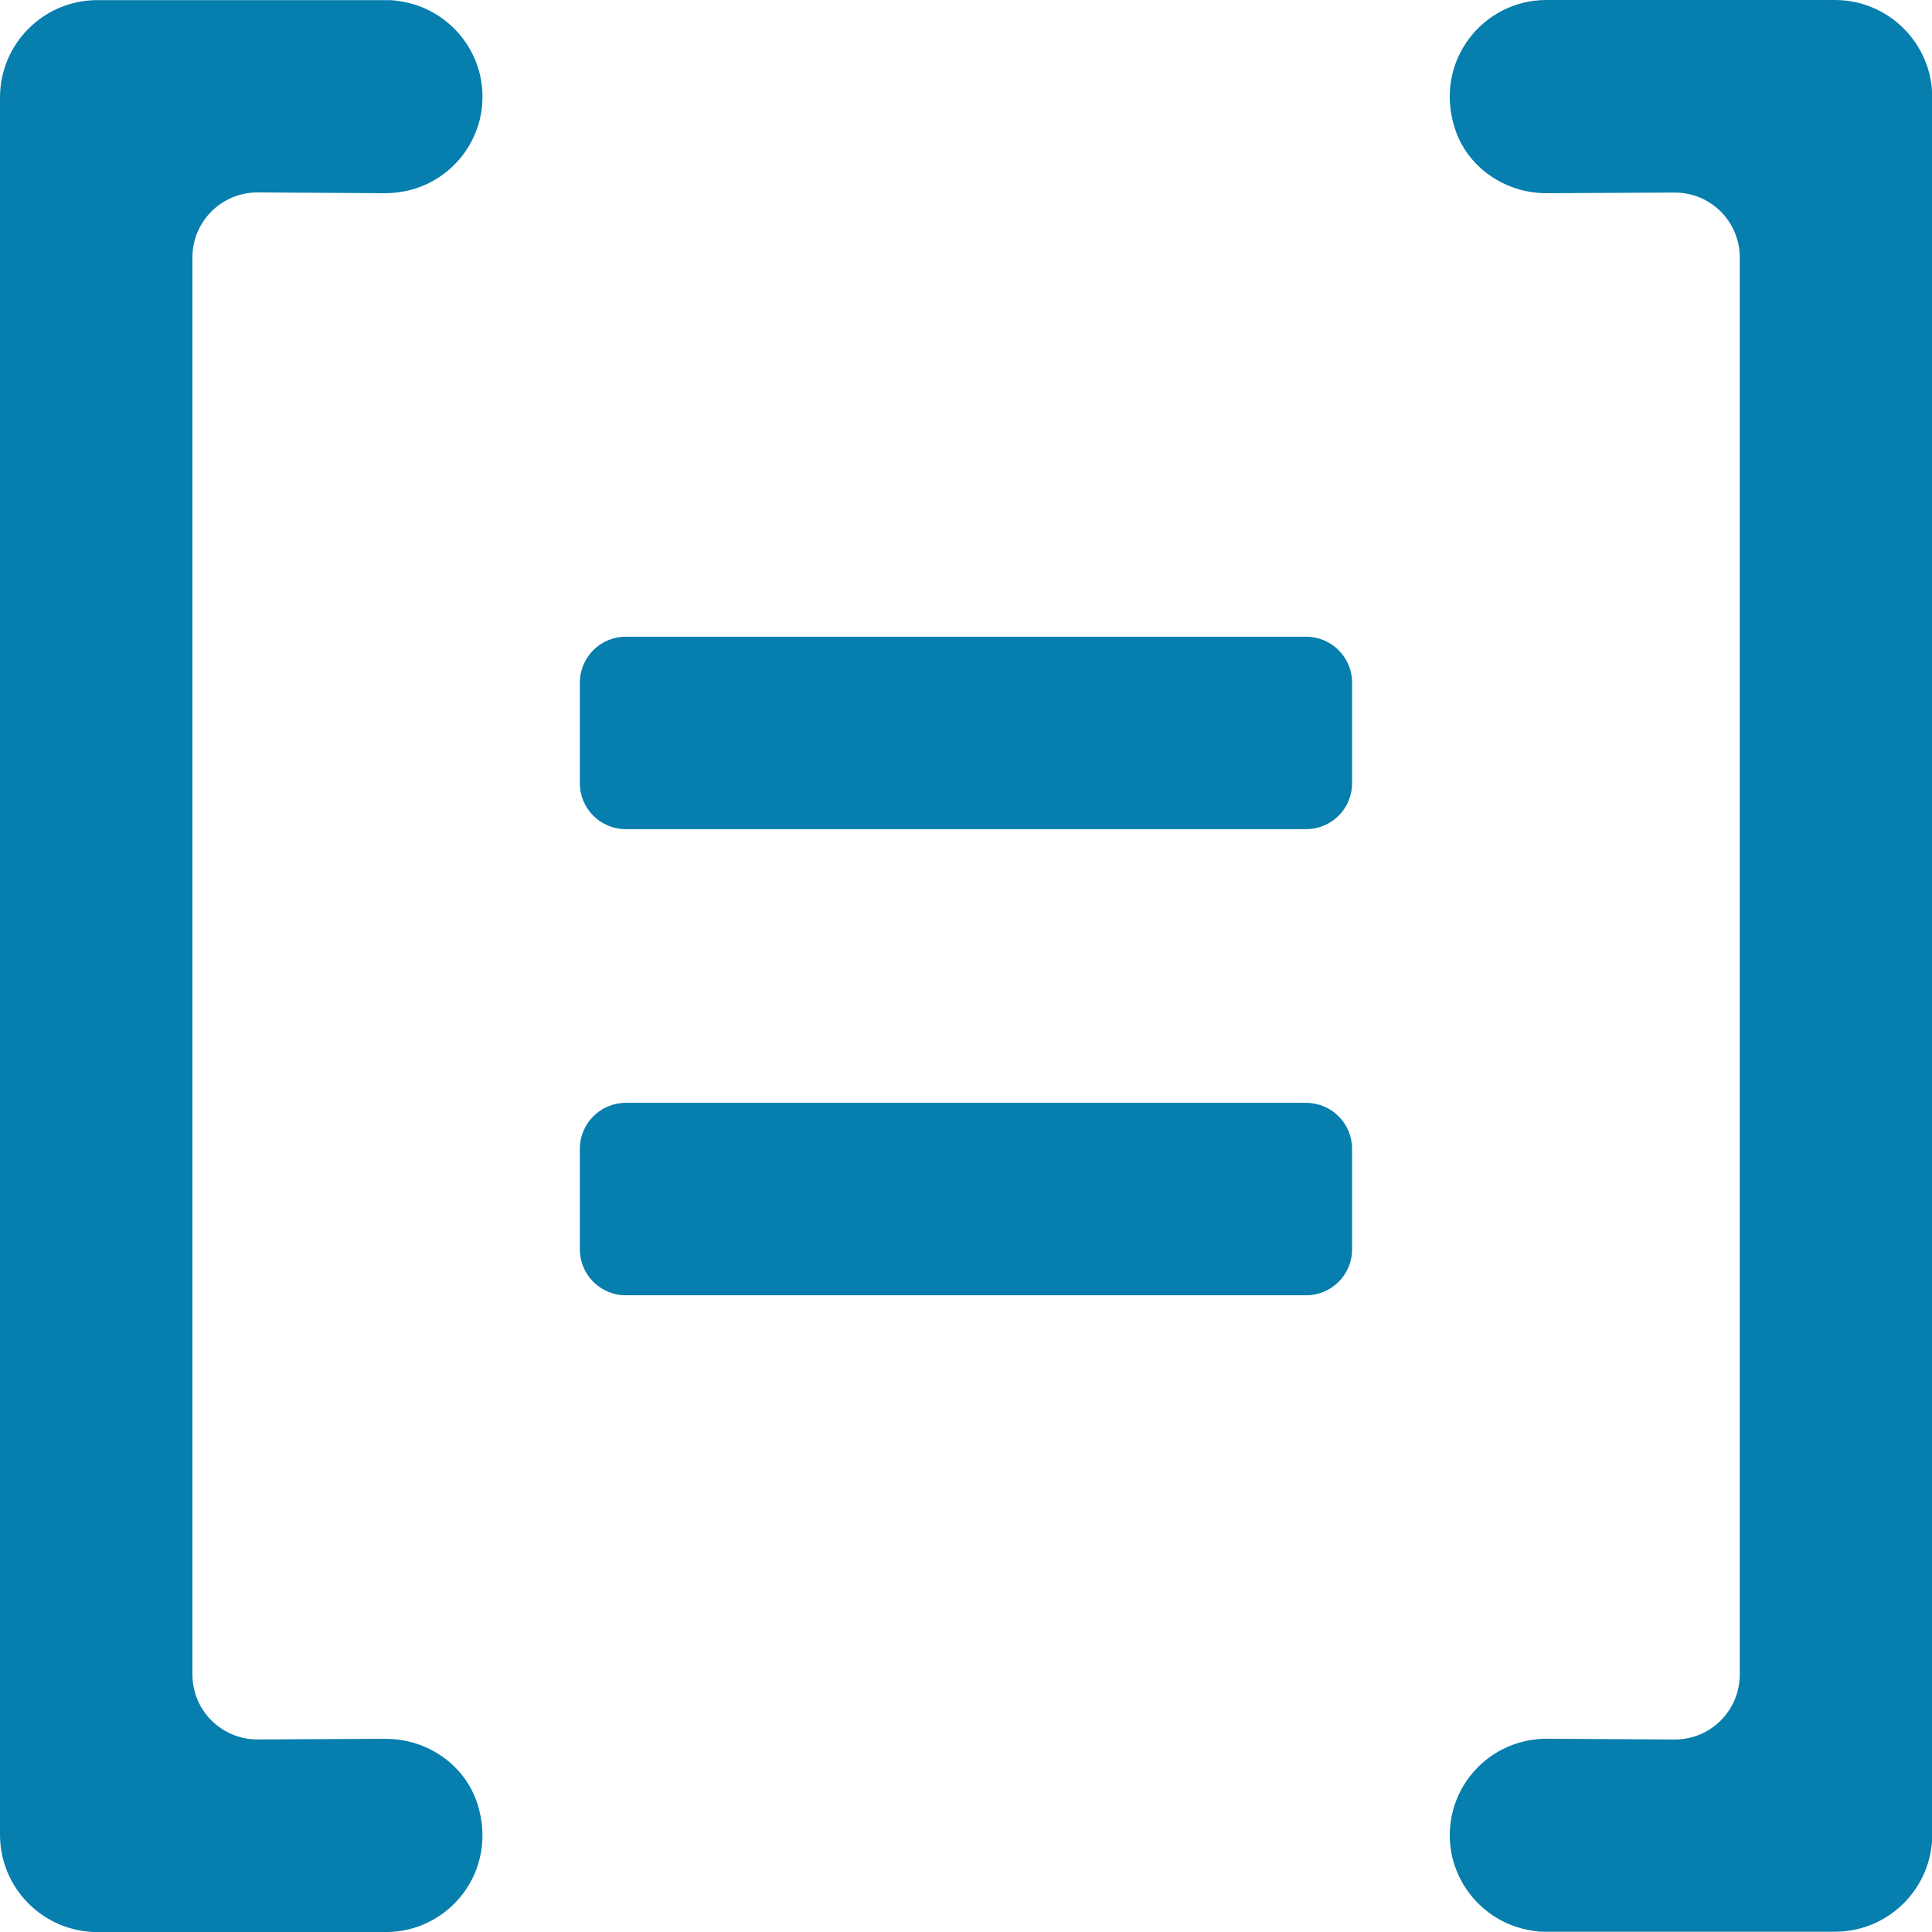
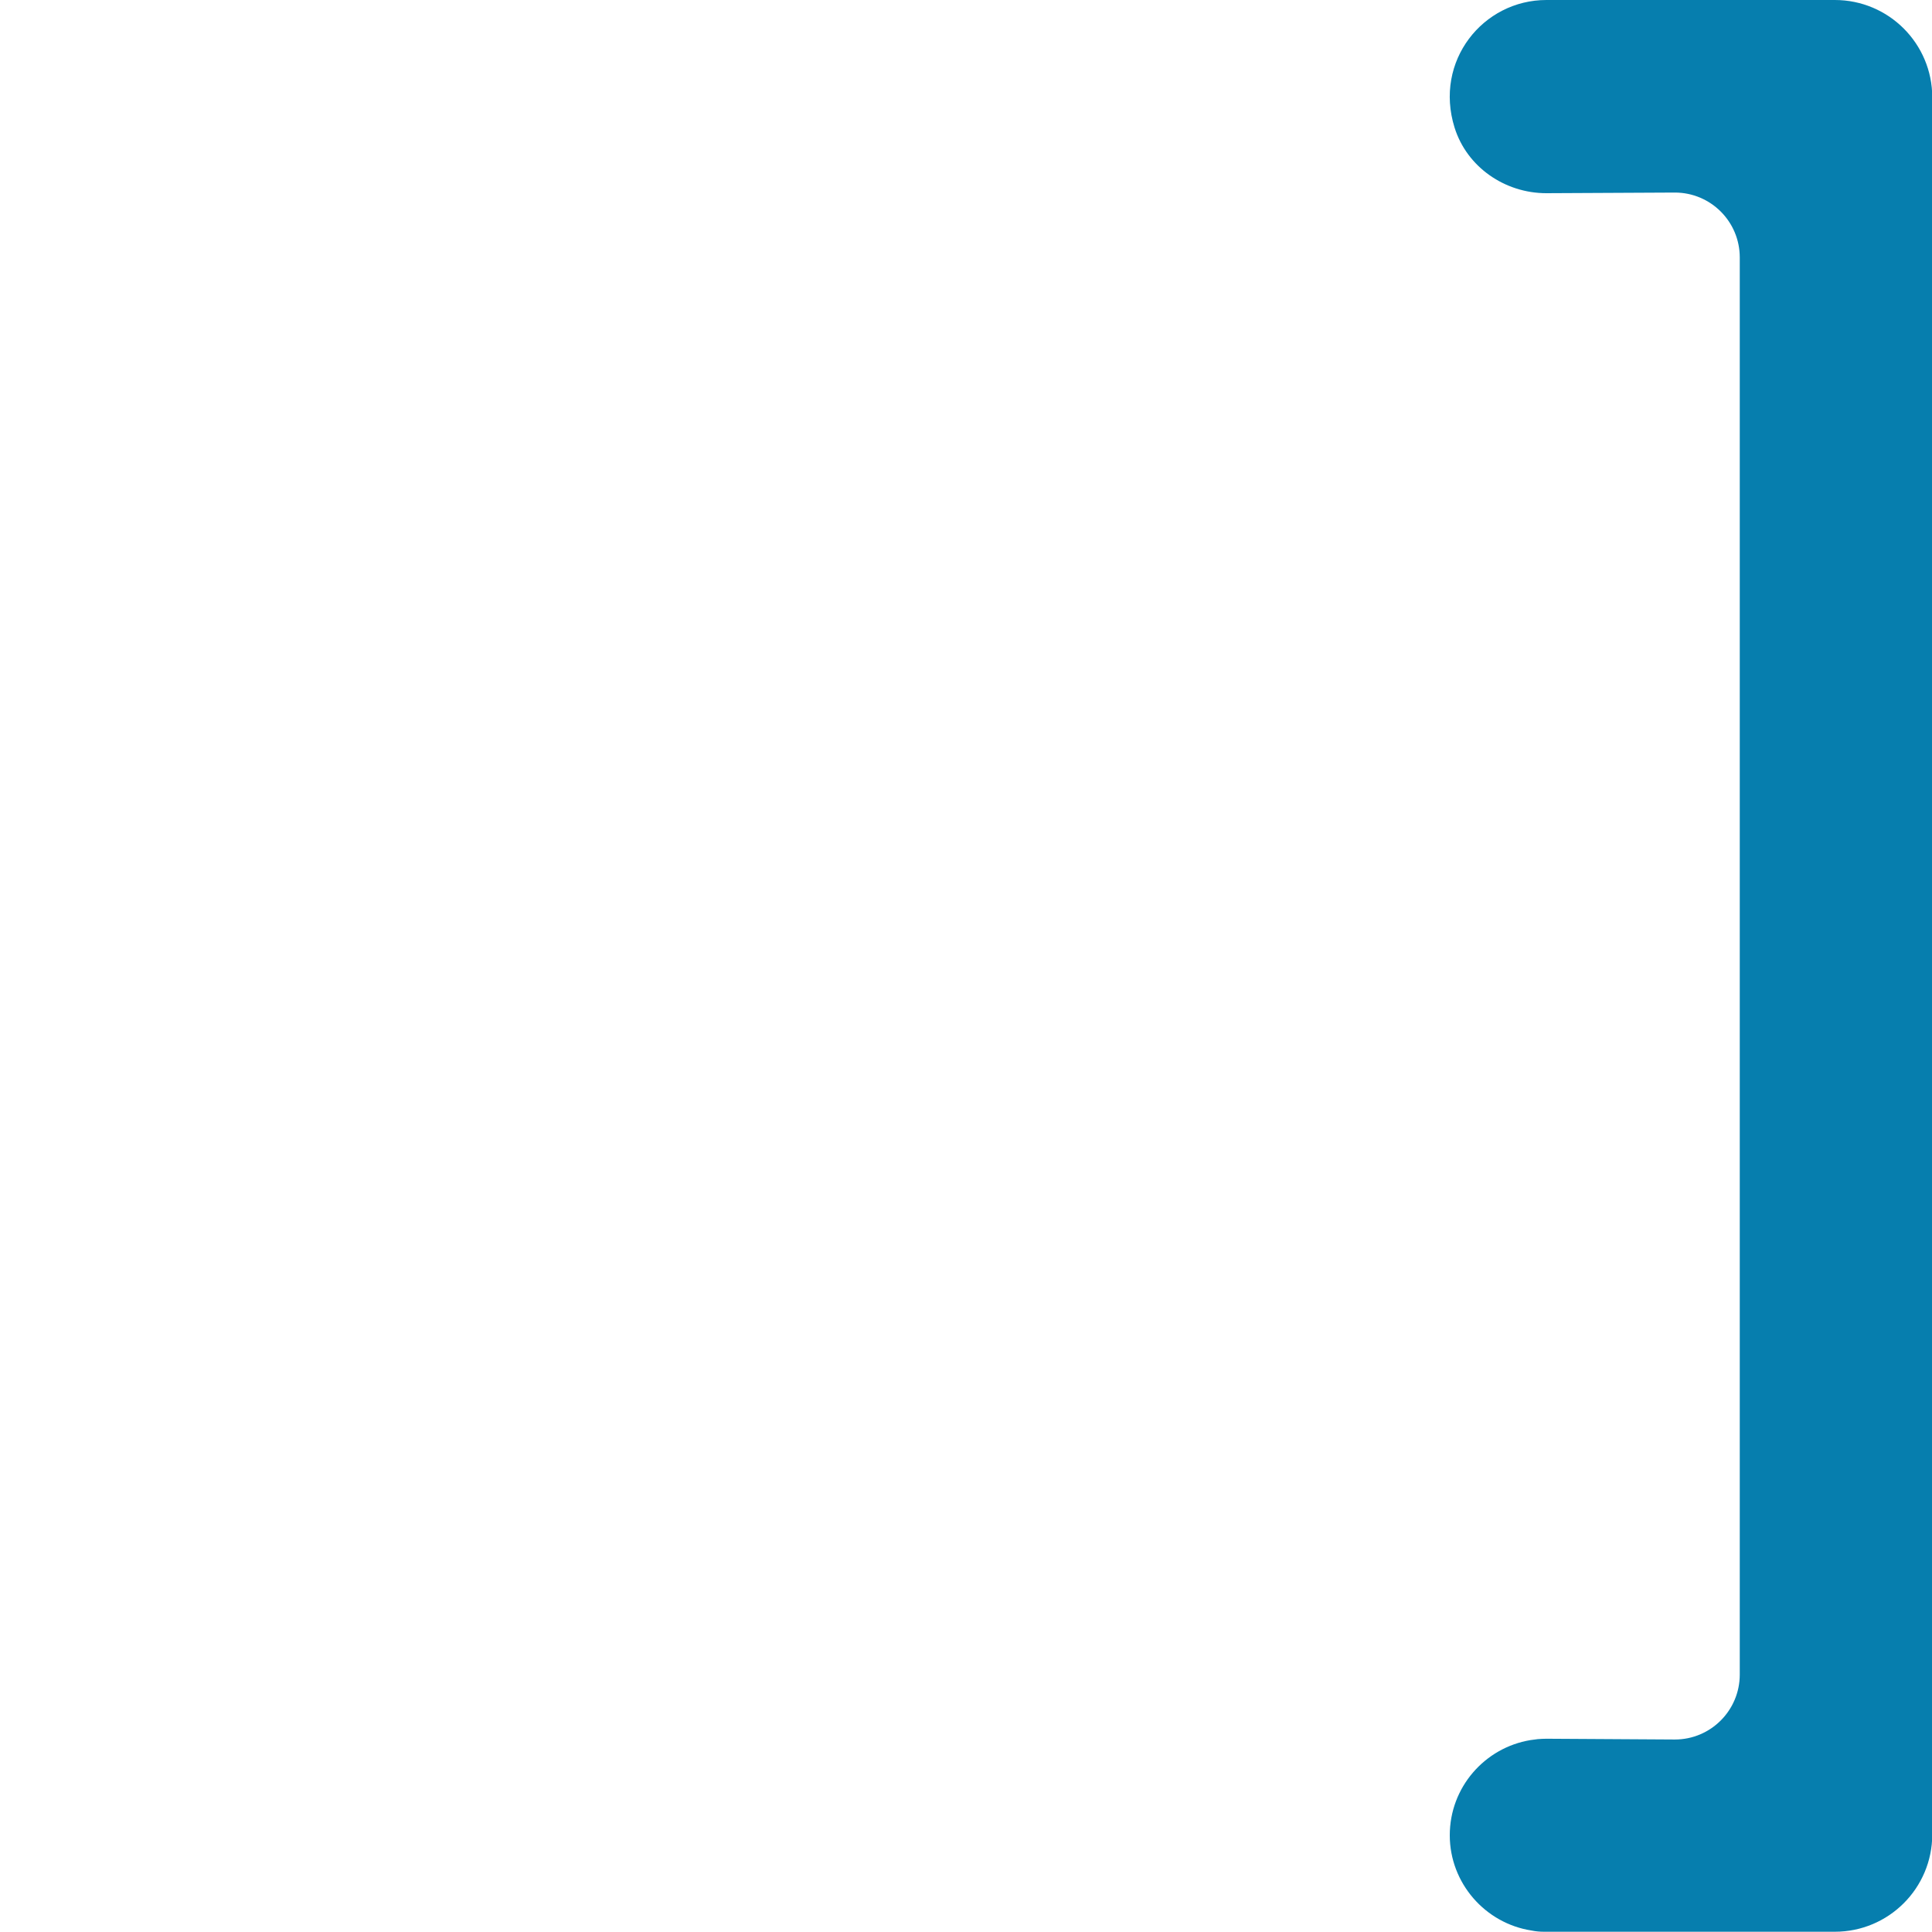
<svg xmlns="http://www.w3.org/2000/svg" width="30" height="30" viewBox="0 0 30 30" fill="none">
-   <path d="M20.282 17.125H9.717C9.323 17.125 9.004 17.445 9.004 17.838V19.4C9.004 19.794 9.323 20.113 9.717 20.113H20.282C20.676 20.113 20.995 19.794 20.995 19.4V17.838C20.995 17.445 20.676 17.125 20.282 17.125Z" fill="#067EAE" />
-   <path d="M20.282 9.887H9.717C9.323 9.887 9.004 10.206 9.004 10.6V12.162C9.004 12.556 9.323 12.875 9.717 12.875H20.282C20.676 12.875 20.995 12.556 20.995 12.162V10.6C20.995 10.206 20.676 9.887 20.282 9.887Z" fill="#067EAE" />
-   <path d="M5.992 27L3.997 27.01C3.44 27.01 2.988 26.559 2.988 26.002V3.997C2.988 3.439 3.44 2.988 3.997 2.988L5.992 3C6.037 3 6.081 2.997 6.125 2.993C6.143 2.992 6.159 2.989 6.177 2.987C6.199 2.984 6.219 2.981 6.239 2.978C6.95 2.861 7.492 2.245 7.492 1.501C7.492 0.757 6.941 0.132 6.222 0.021C6.159 0.009 6.095 0.002 6.03 0.002H1.512C0.677 0.002 0 0.679 0 1.515V28.489C0 29.324 0.677 30.001 1.512 30.001H5.992C6.976 30.001 7.739 29.053 7.417 28.021C7.226 27.406 6.636 27.001 5.992 27.001V27Z" fill="#067EAE" />
  <path d="M24.012 3L26.007 2.99C26.564 2.99 27.015 3.441 27.015 3.998V26.002C27.015 26.559 26.564 27.011 26.007 27.011L24.012 26.999C23.966 26.999 23.922 27.002 23.878 27.005C23.86 27.007 23.844 27.009 23.826 27.012C23.805 27.014 23.785 27.018 23.765 27.02C23.054 27.138 22.512 27.754 22.512 28.498C22.512 29.241 23.063 29.866 23.781 29.977C23.844 29.99 23.908 29.996 23.974 29.996H28.491C29.327 29.996 30.004 29.32 30.004 28.484V1.512C30.004 0.677 29.327 0 28.491 0H24.012C23.027 0 22.265 0.948 22.586 1.98C22.778 2.595 23.368 3 24.012 3Z" fill="#067EAE" />
</svg>